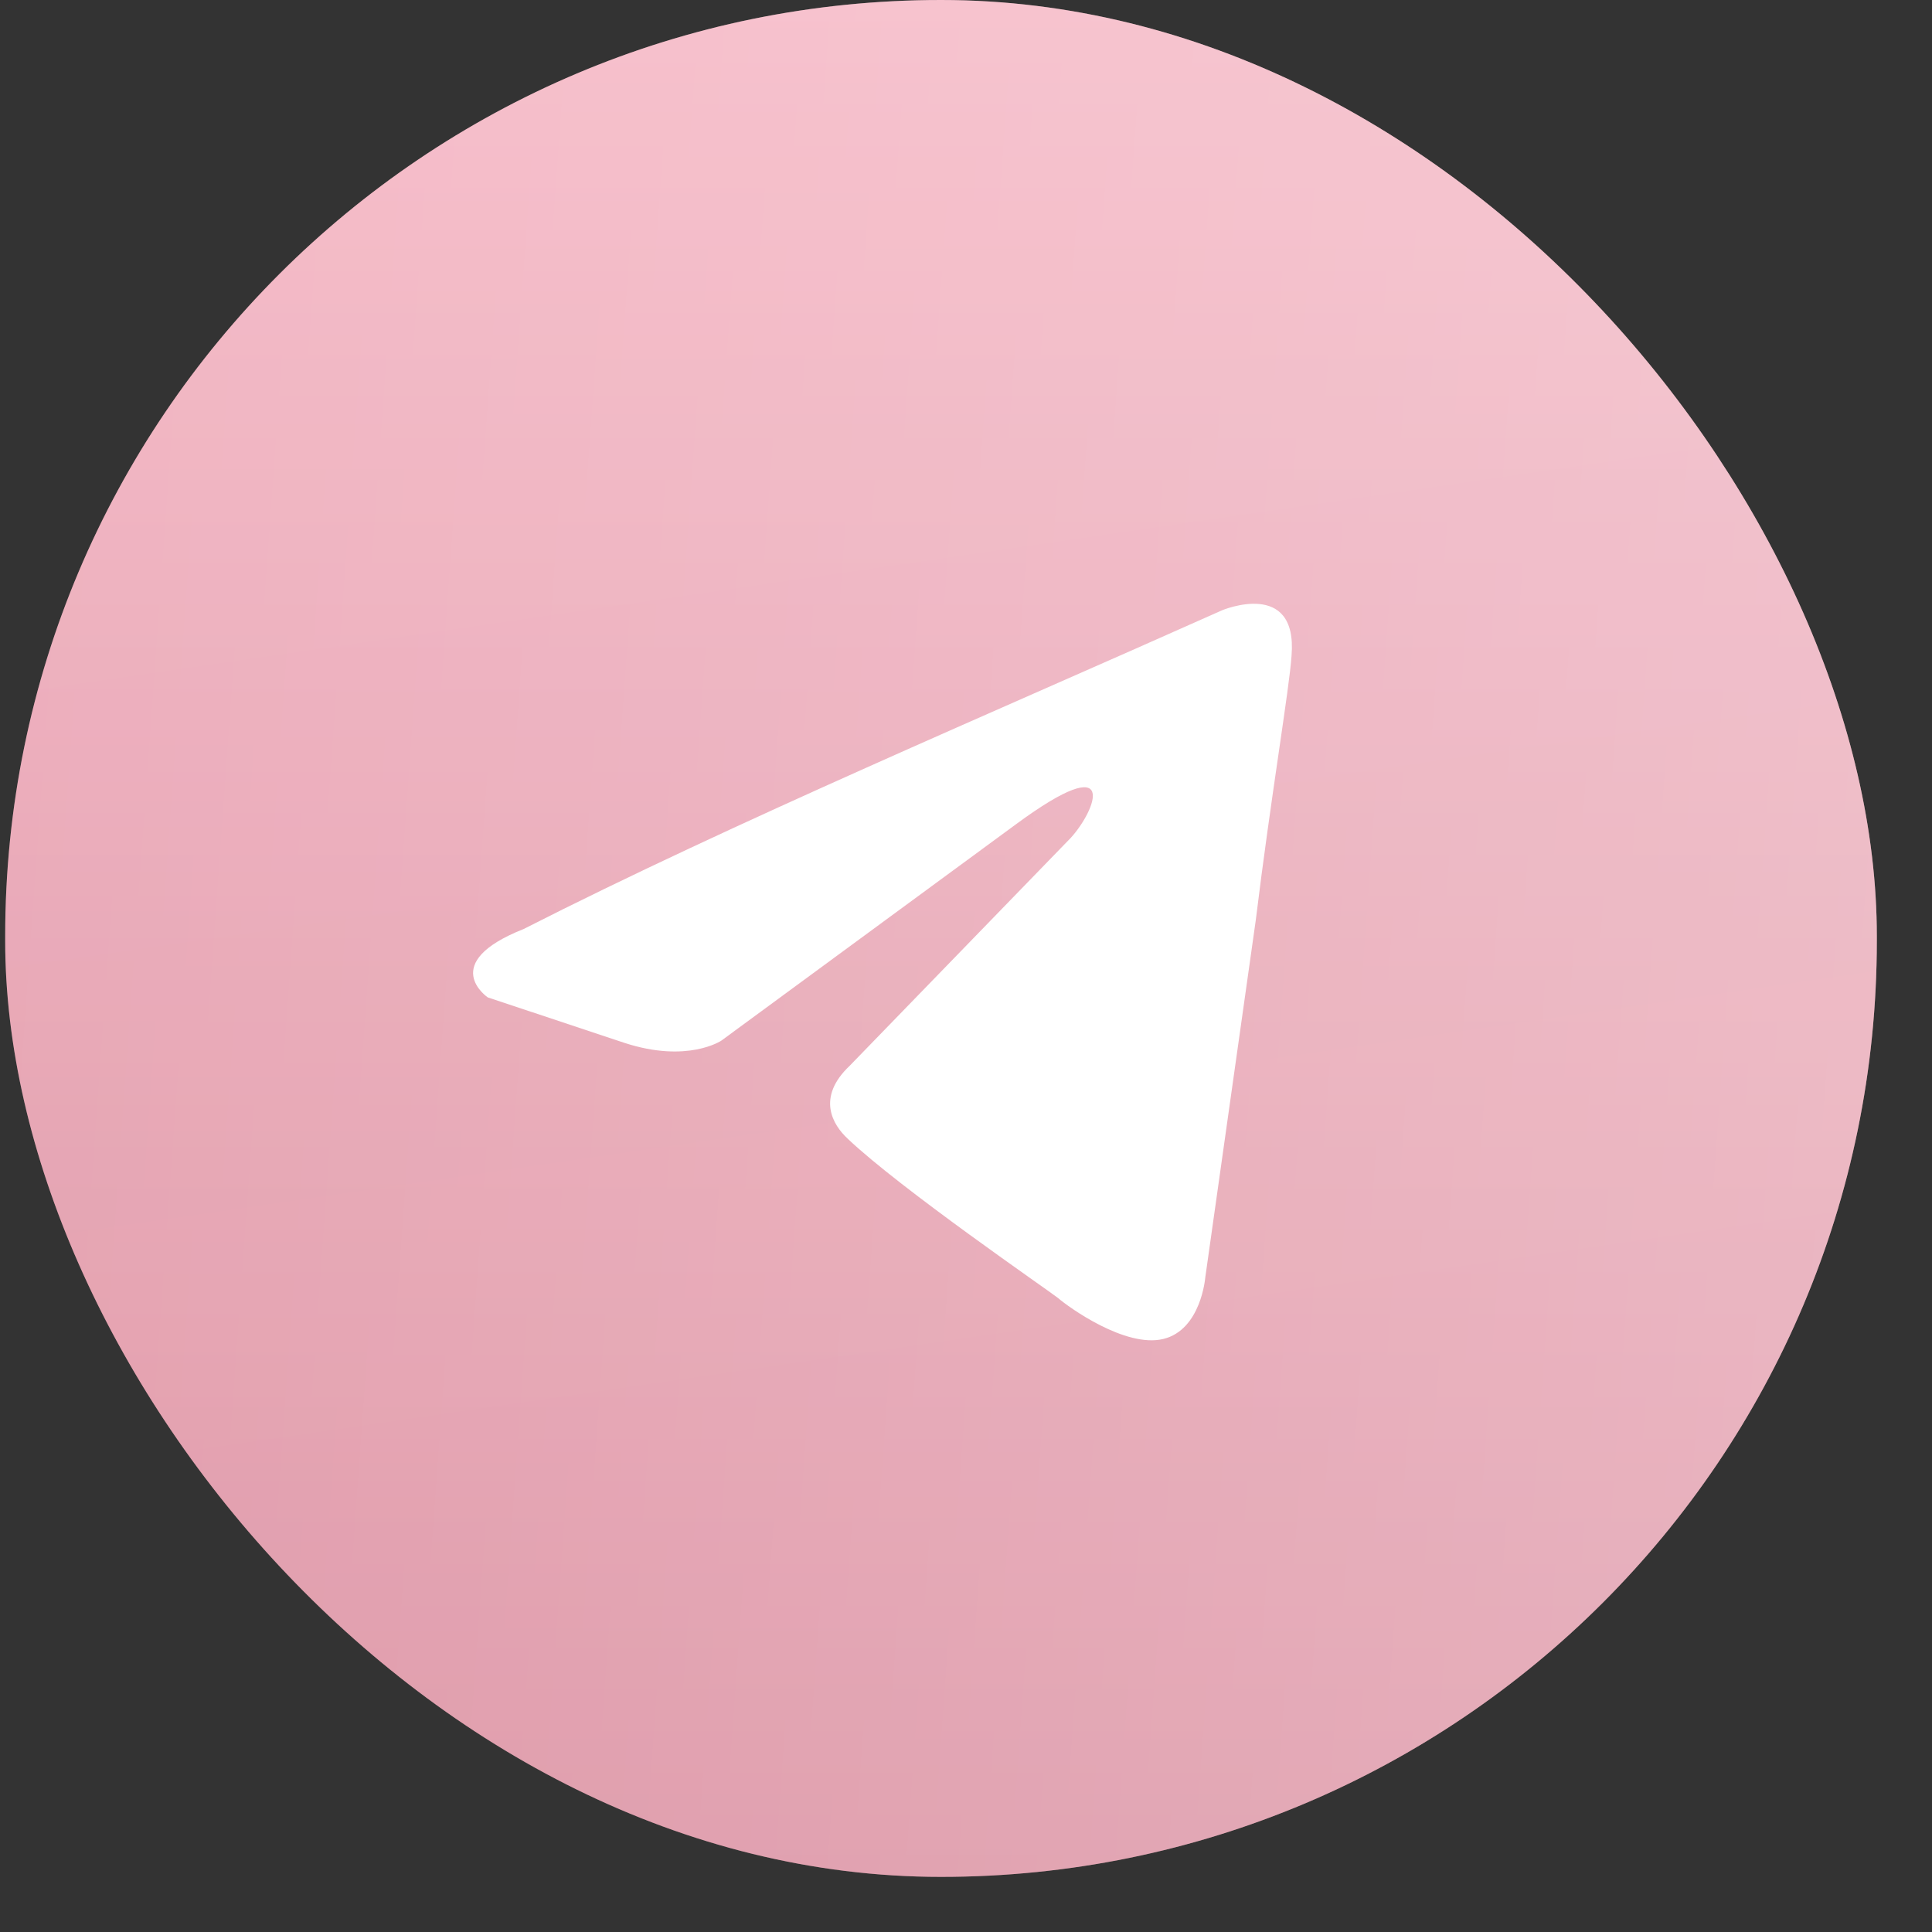
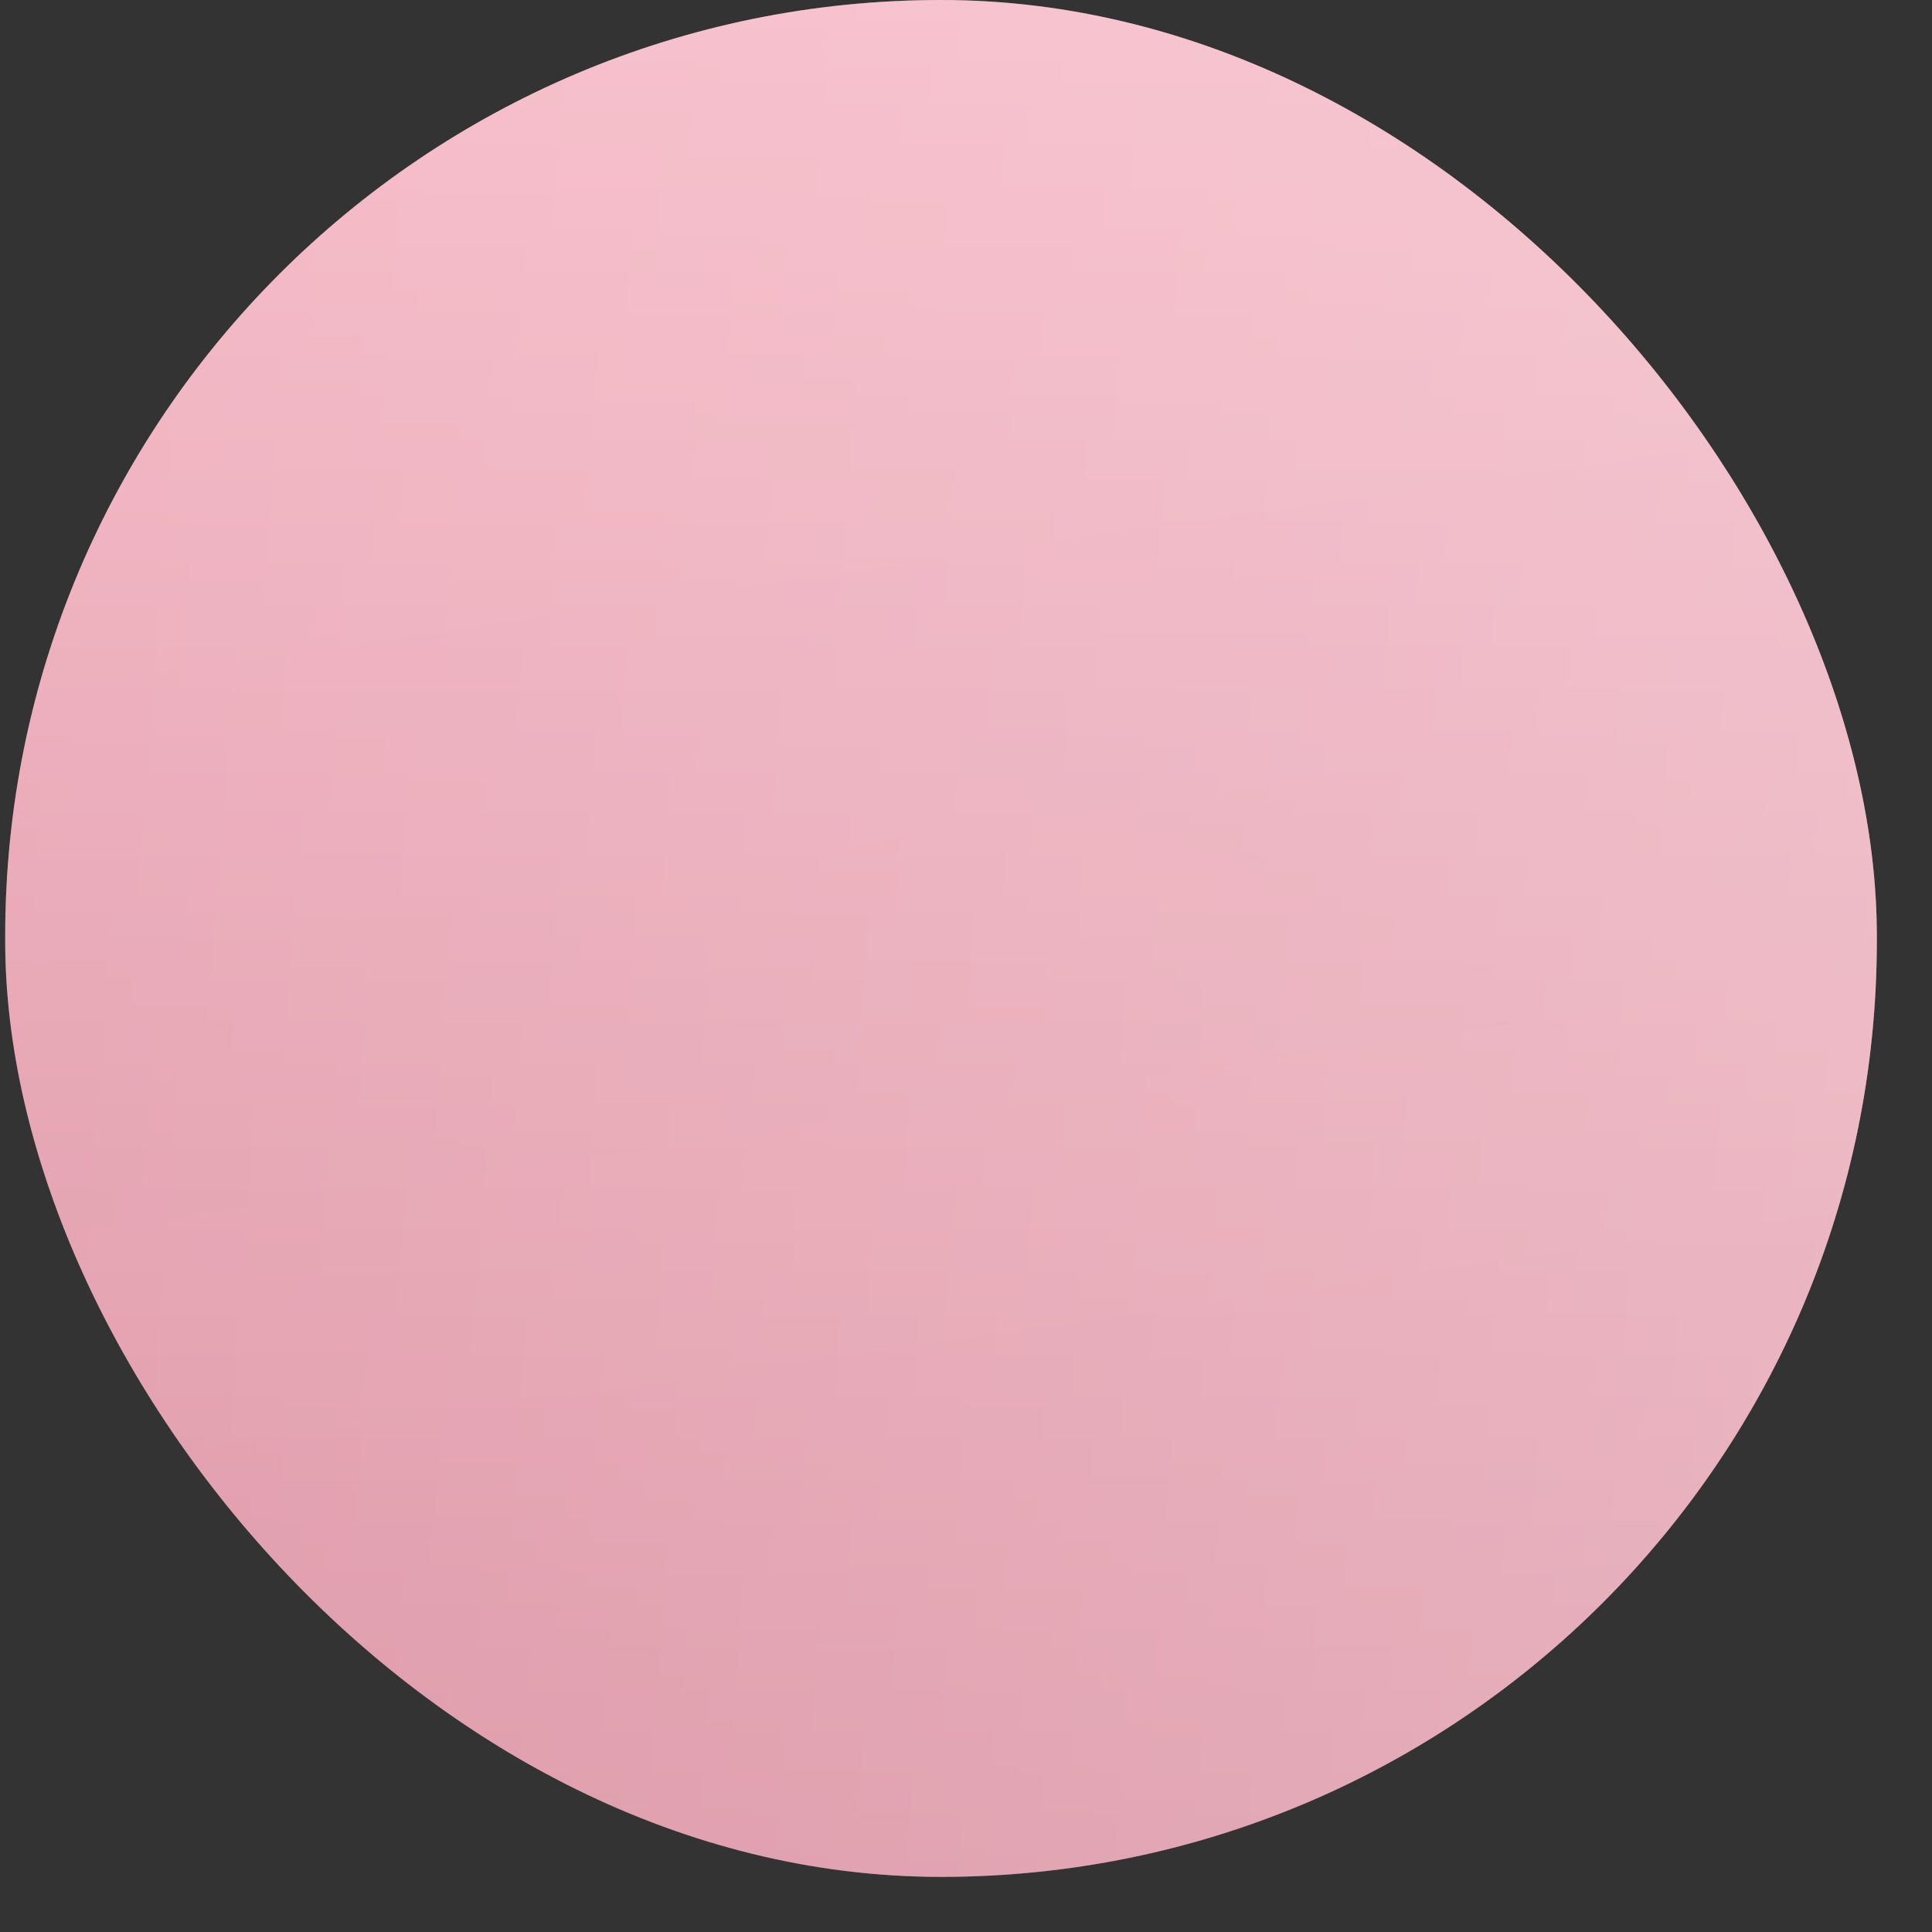
<svg xmlns="http://www.w3.org/2000/svg" width="32" height="32" viewBox="0 0 32 32" fill="none">
  <rect x="0" y="0" width="32" height="32" fill="#333333" stroke="none" />
  <rect x="0.086" width="31" height="31.087" rx="15.5" fill="url(#paint0_linear_1470_5410)" />
  <rect x="0.086" width="31" height="31.087" rx="15.5" fill="url(#paint1_linear_1470_5410)" fill-opacity="0.3" />
  <rect x="0.086" width="31" height="31.087" rx="15.5" fill="url(#paint2_linear_1470_5410)" fill-opacity="0.2" />
-   <path d="M20.242 10.108C20.242 10.108 21.497 9.58 21.392 10.862C21.358 11.39 21.044 13.239 20.8 15.238L19.963 21.16C19.963 21.16 19.894 22.027 19.266 22.178C18.639 22.329 17.698 21.65 17.524 21.499C17.384 21.386 14.91 19.688 14.039 18.859C13.795 18.632 13.516 18.18 14.074 17.652L17.733 13.88C18.151 13.426 18.57 12.37 16.827 13.653L11.948 17.236C11.948 17.236 11.39 17.614 10.345 17.274L8.079 16.52C8.079 16.52 7.243 15.954 8.672 15.388C12.157 13.615 16.444 11.805 20.242 10.108Z" fill="white" />
  <defs>
    <linearGradient id="paint0_linear_1470_5410" x1="15.586" y1="0" x2="15.586" y2="31.087" gradientUnits="userSpaceOnUse">
      <stop stop-color="#FFC8D4" />
      <stop offset="1" stop-color="#DD9BAA" />
    </linearGradient>
    <linearGradient id="paint1_linear_1470_5410" x1="0.974" y1="-4.66952e-07" x2="33.959" y2="2.373" gradientUnits="userSpaceOnUse">
      <stop stop-color="white" stop-opacity="0" />
      <stop offset="1" stop-color="white" />
    </linearGradient>
    <linearGradient id="paint2_linear_1470_5410" x1="16.756" y1="-7.55968e-08" x2="21.183" y2="30.491" gradientUnits="userSpaceOnUse">
      <stop stop-color="#D692A1" />
      <stop offset="1" stop-color="#DC8699" />
    </linearGradient>
  </defs>
</svg>